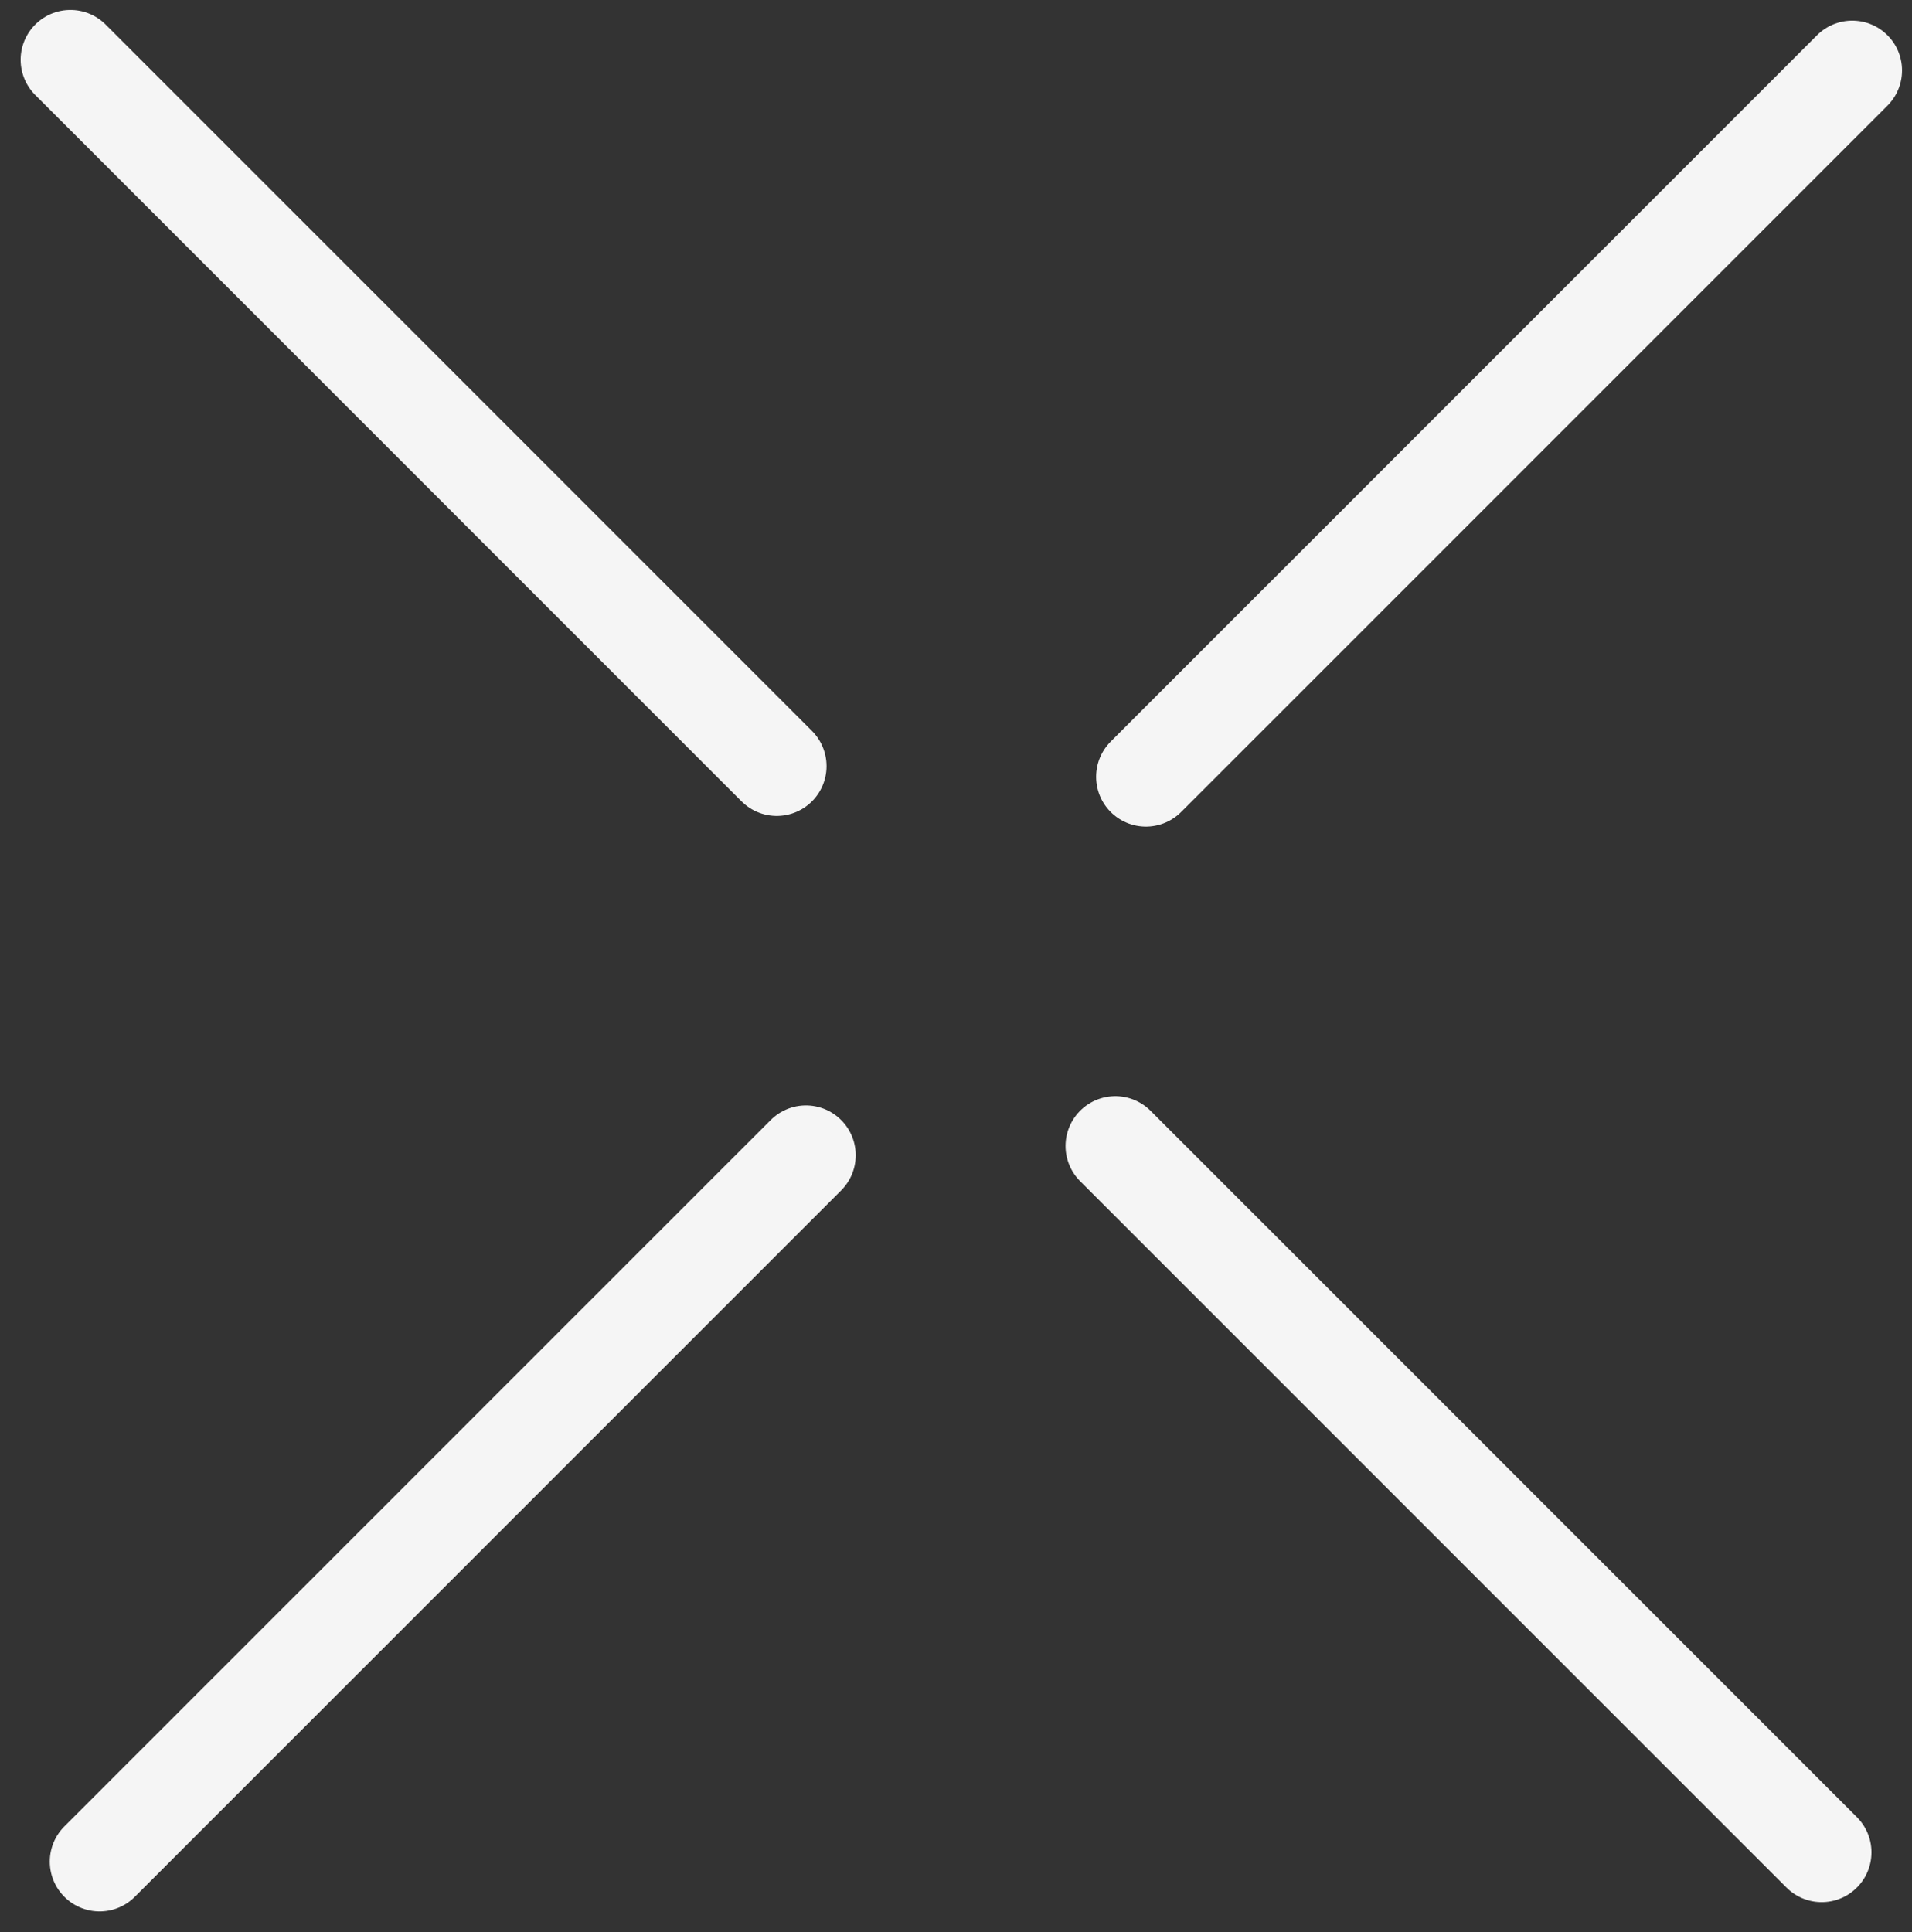
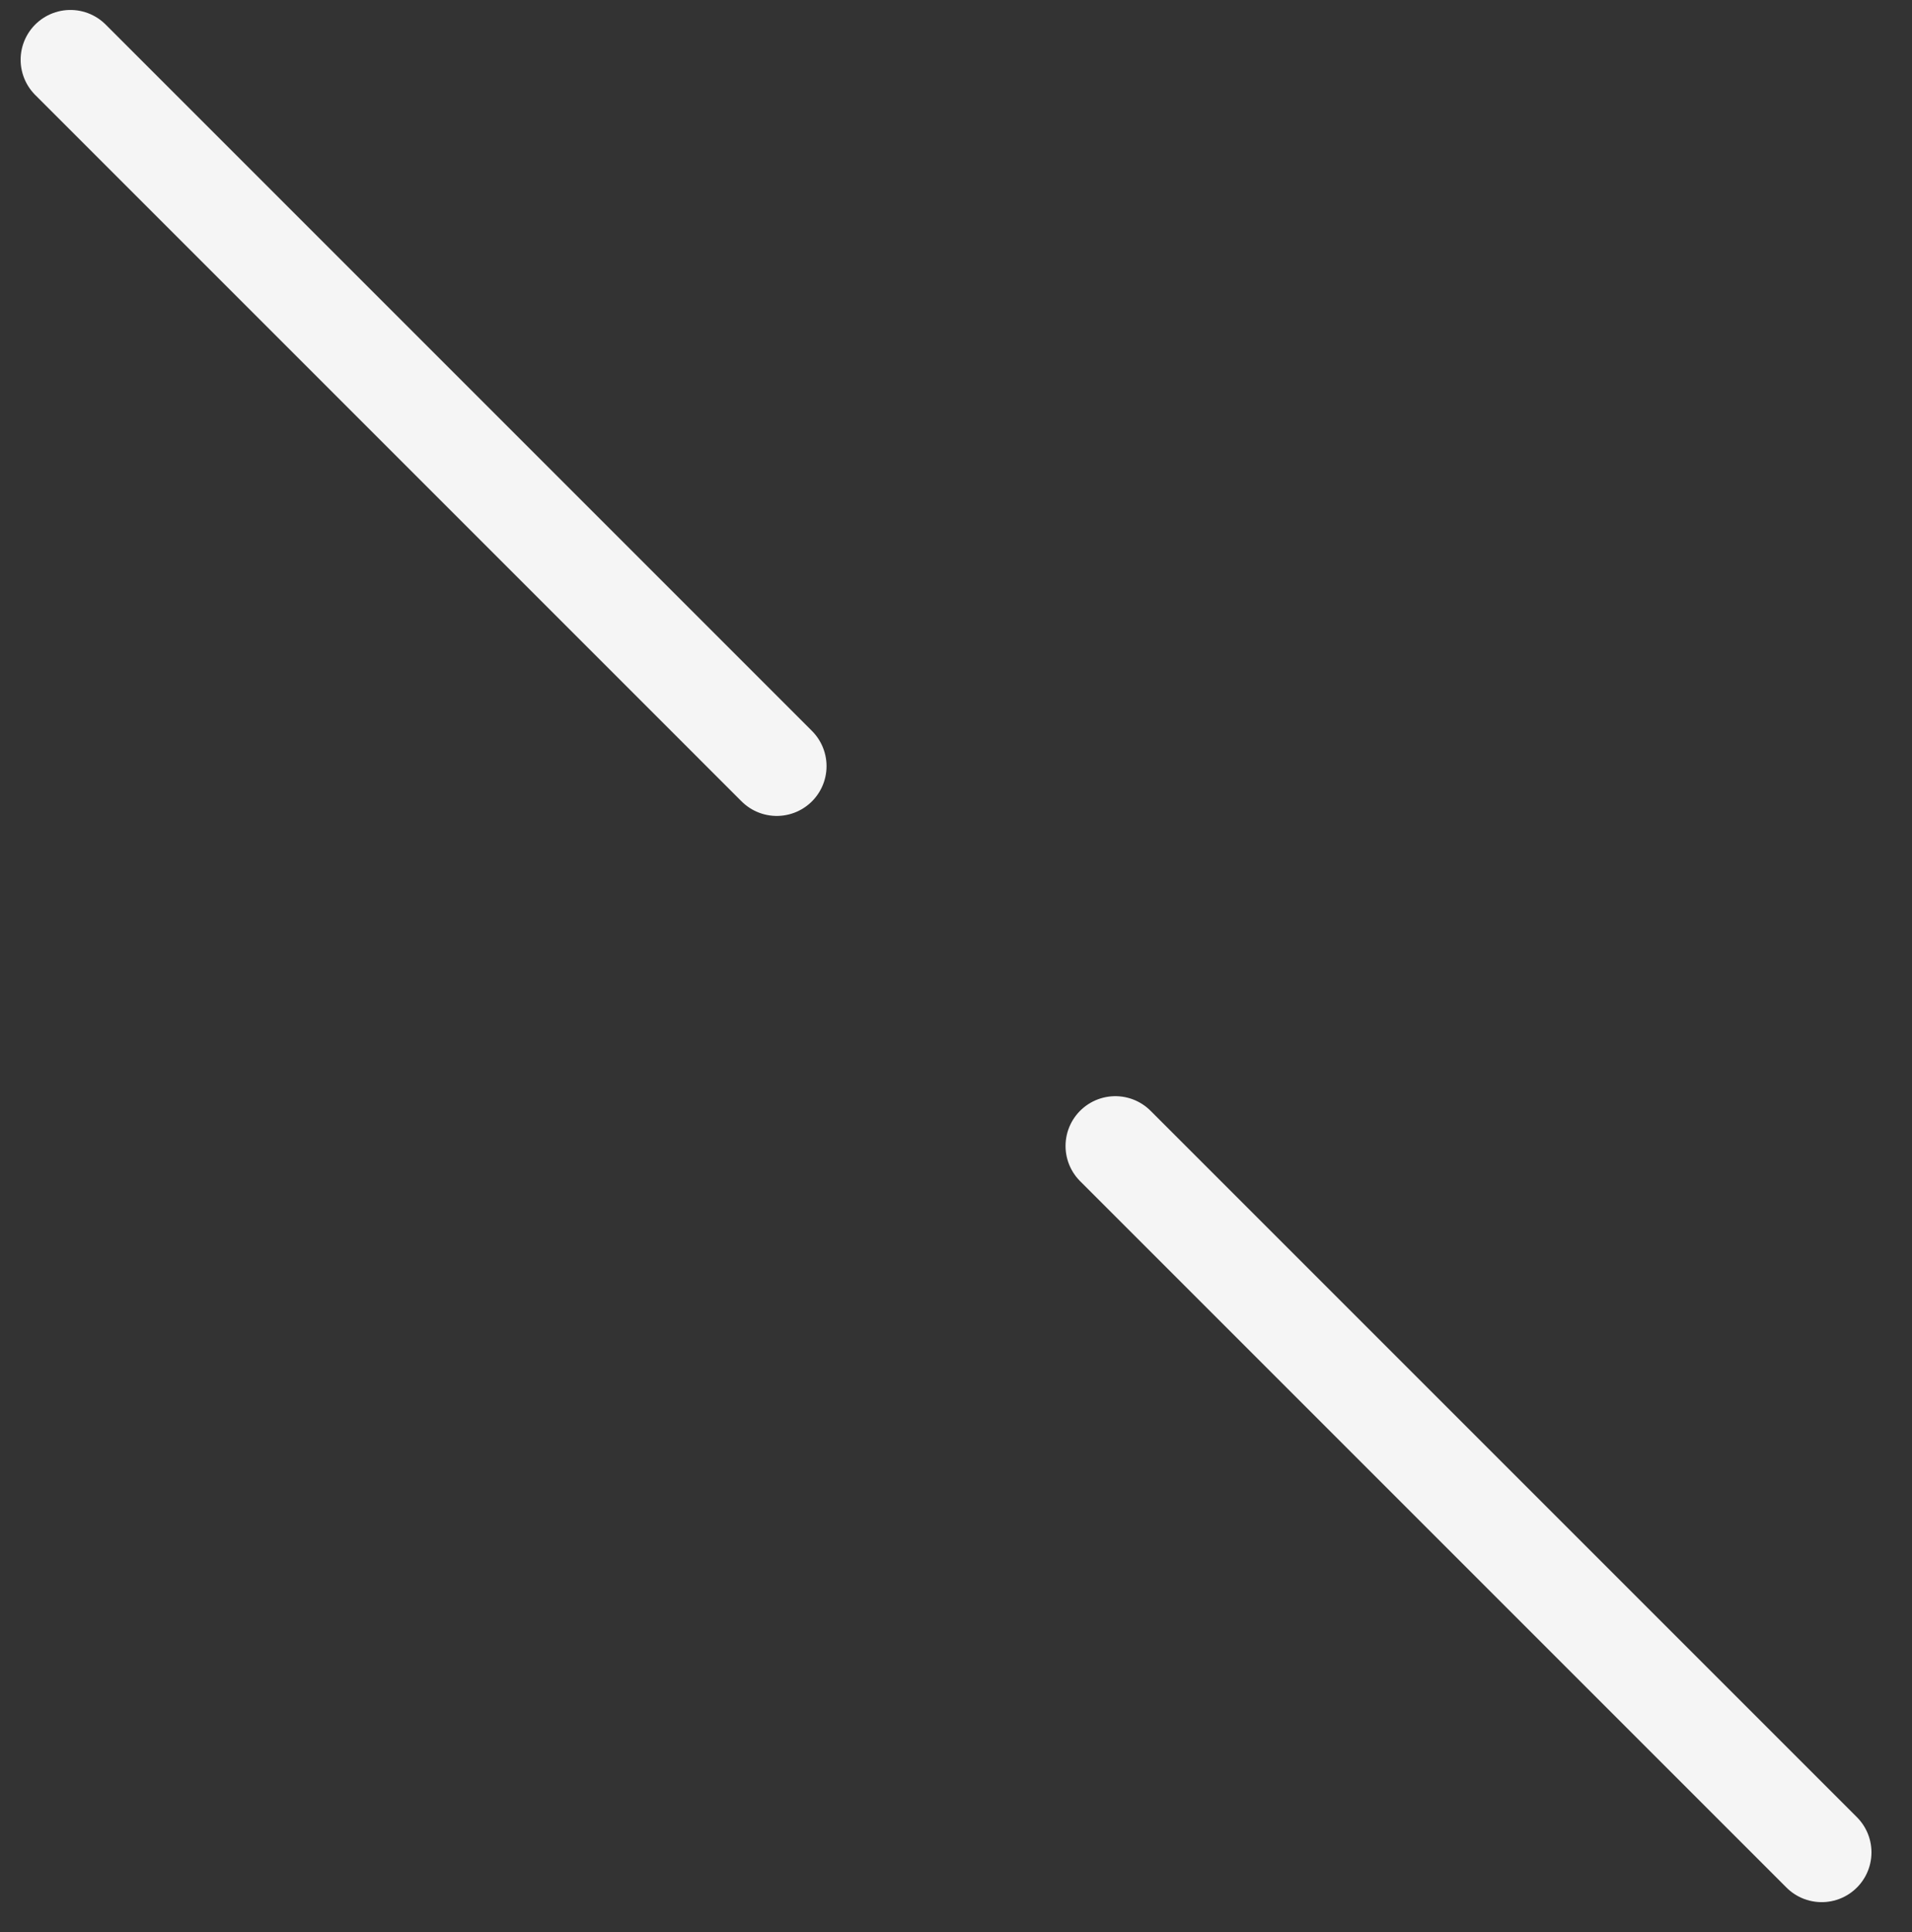
<svg xmlns="http://www.w3.org/2000/svg" width="96" height="97" viewBox="0 0 96 97" fill="none">
  <rect x="0" y="0" width="96" height="97" fill="#333333" stroke="none" />
  <line x1="3.536" y1="3" x2="39" y2="38.465" stroke="#F5F5F5" stroke-width="5" stroke-linecap="round" />
  <line x1="91.465" y1="93" x2="56" y2="57.535" stroke="#F5F5F5" stroke-width="5" stroke-linecap="round" />
-   <line x1="5" y1="93.465" x2="40.465" y2="58" stroke="#F5F5F5" stroke-width="5" stroke-linecap="round" />
-   <line x1="93" y1="3.536" x2="57.535" y2="39" stroke="#F5F5F5" stroke-width="5" stroke-linecap="round" />
</svg>